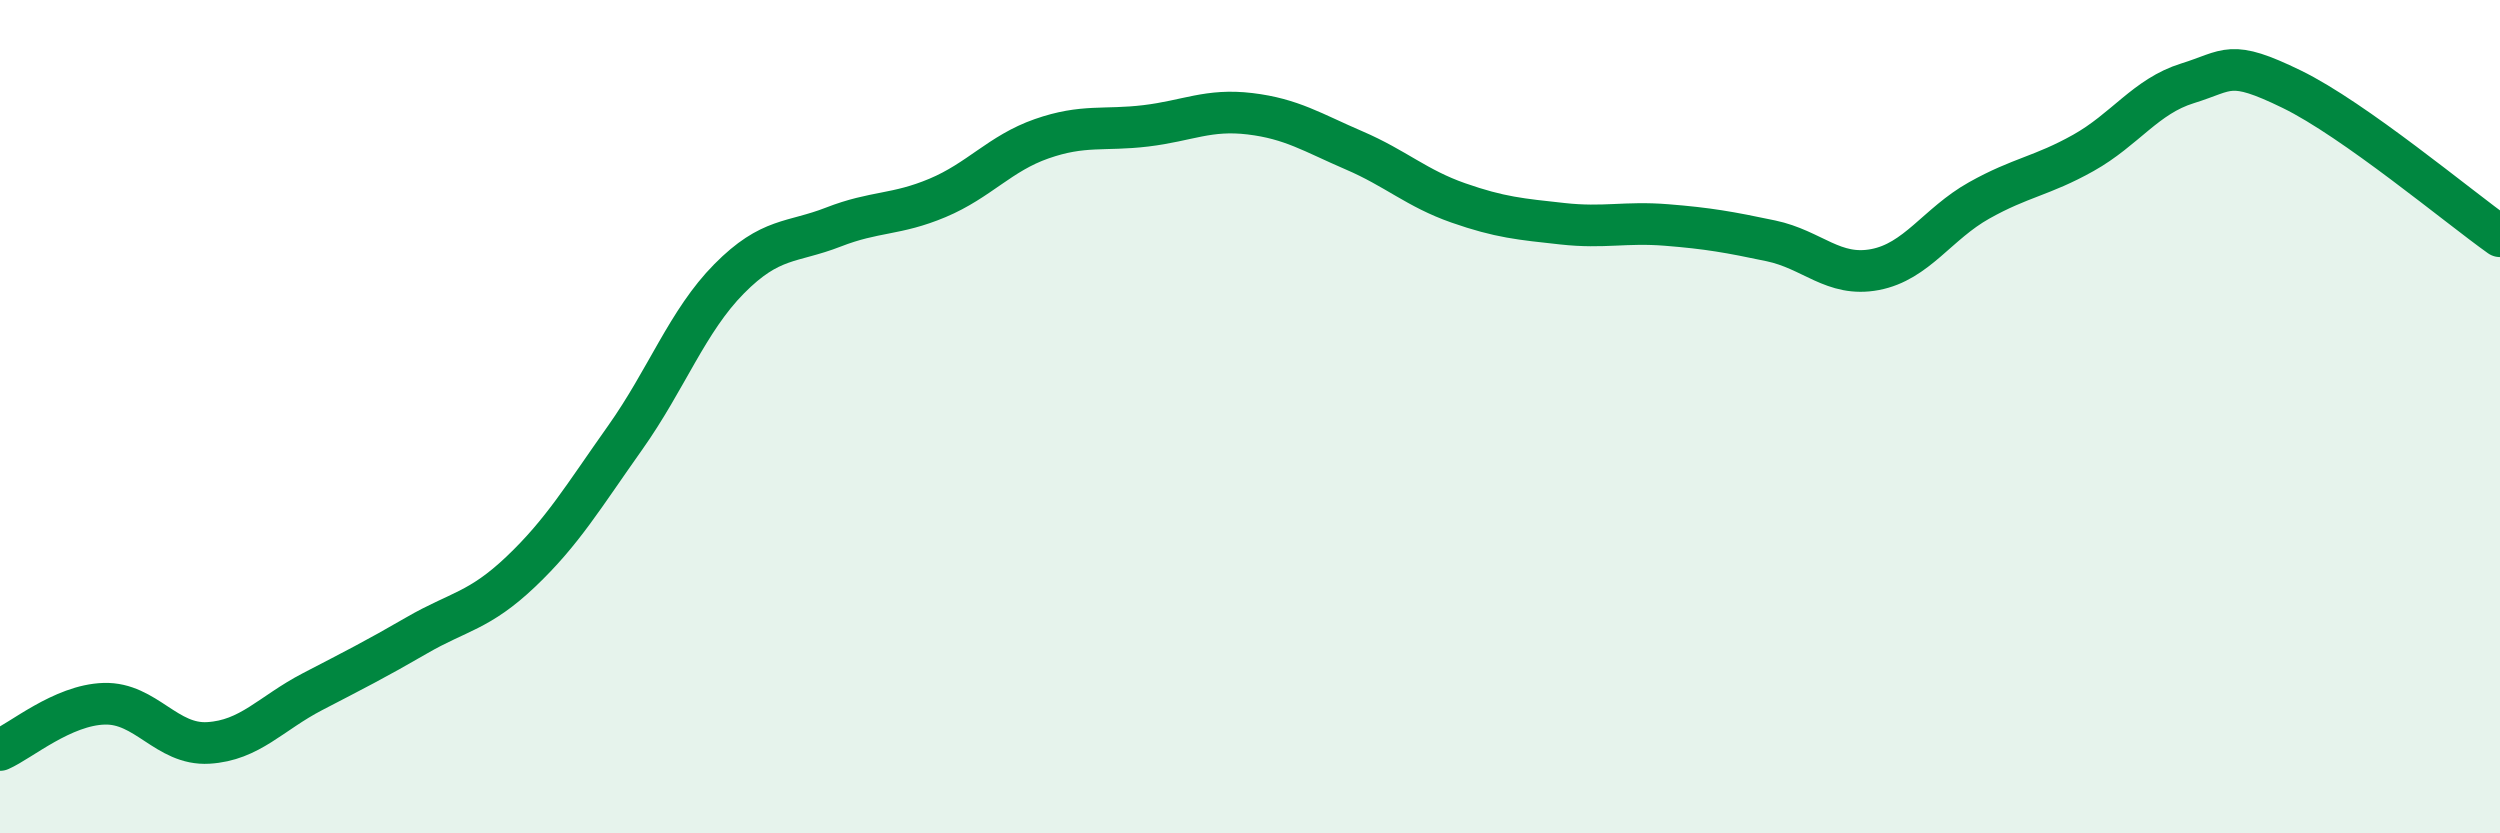
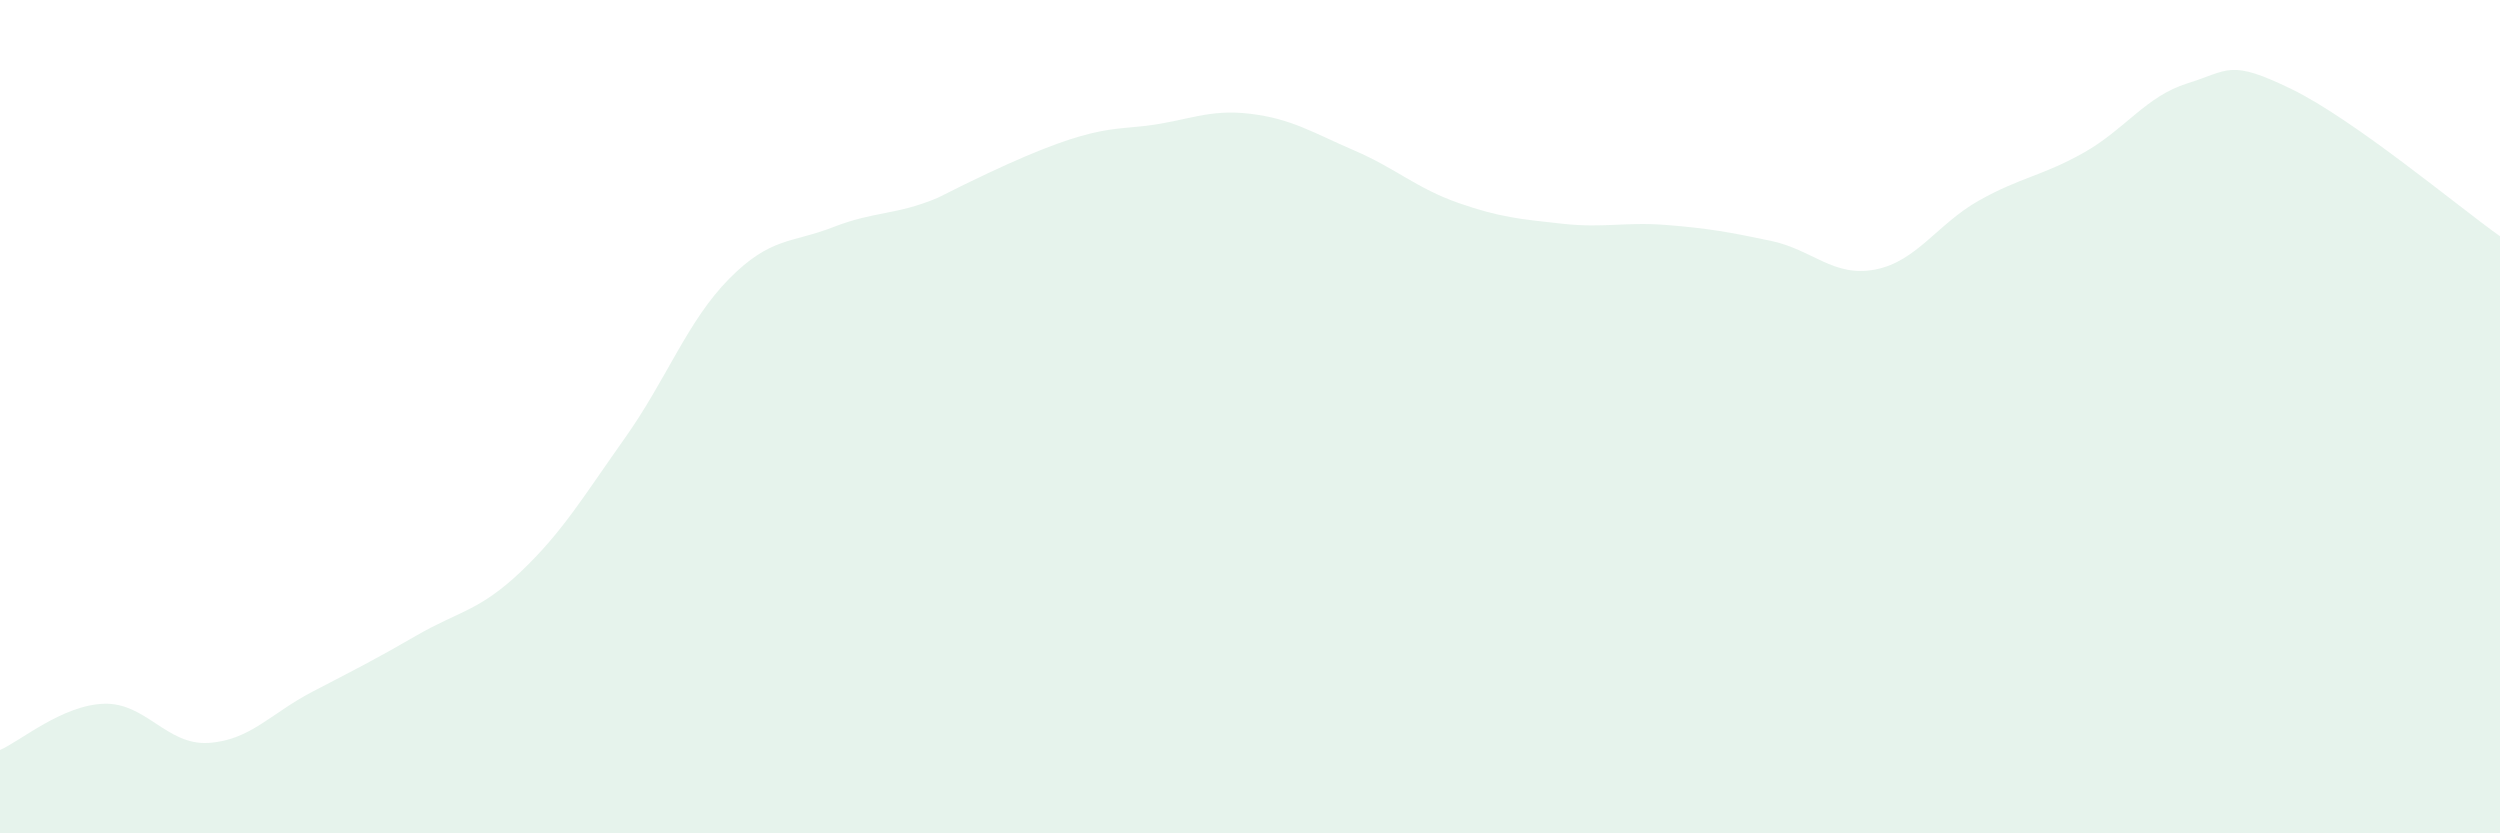
<svg xmlns="http://www.w3.org/2000/svg" width="60" height="20" viewBox="0 0 60 20">
-   <path d="M 0,18 C 0.5,17.78 1.5,16.92 2.5,16.89 C 3.5,16.86 4,17.89 5,17.83 C 6,17.77 6.5,17.12 7.5,16.6 C 8.5,16.08 9,15.83 10,15.25 C 11,14.67 11.5,14.67 12.5,13.72 C 13.5,12.77 14,11.92 15,10.51 C 16,9.1 16.5,7.7 17.5,6.69 C 18.5,5.68 19,5.84 20,5.45 C 21,5.06 21.5,5.17 22.5,4.75 C 23.5,4.33 24,3.68 25,3.33 C 26,2.98 26.5,3.14 27.5,3.02 C 28.5,2.9 29,2.61 30,2.73 C 31,2.85 31.5,3.18 32.5,3.61 C 33.5,4.04 34,4.52 35,4.87 C 36,5.22 36.5,5.26 37.5,5.37 C 38.5,5.48 39,5.32 40,5.4 C 41,5.48 41.5,5.57 42.5,5.78 C 43.5,5.99 44,6.66 45,6.47 C 46,6.28 46.5,5.37 47.5,4.81 C 48.5,4.25 49,4.23 50,3.67 C 51,3.11 51.5,2.31 52.5,2 C 53.5,1.69 53.5,1.41 55,2.14 C 56.5,2.87 59,4.96 60,5.67L60 20L0 20Z" fill="#008740" opacity="0.1" stroke-linecap="round" stroke-linejoin="round" />
-   <path d="M 0,18 C 0.5,17.78 1.5,16.92 2.5,16.89 C 3.5,16.86 4,17.89 5,17.83 C 6,17.77 6.5,17.12 7.5,16.6 C 8.5,16.08 9,15.83 10,15.25 C 11,14.67 11.5,14.67 12.5,13.72 C 13.5,12.77 14,11.92 15,10.51 C 16,9.1 16.5,7.7 17.5,6.69 C 18.5,5.68 19,5.84 20,5.45 C 21,5.06 21.5,5.17 22.5,4.75 C 23.5,4.33 24,3.68 25,3.33 C 26,2.98 26.5,3.14 27.5,3.02 C 28.5,2.9 29,2.61 30,2.73 C 31,2.85 31.5,3.18 32.5,3.61 C 33.5,4.04 34,4.52 35,4.87 C 36,5.22 36.5,5.26 37.5,5.37 C 38.5,5.48 39,5.32 40,5.4 C 41,5.48 41.5,5.57 42.5,5.78 C 43.5,5.99 44,6.66 45,6.47 C 46,6.28 46.5,5.37 47.5,4.81 C 48.5,4.25 49,4.23 50,3.67 C 51,3.11 51.5,2.31 52.5,2 C 53.5,1.69 53.5,1.41 55,2.14 C 56.5,2.87 59,4.96 60,5.67" stroke="#008740" stroke-width="1" fill="none" stroke-linecap="round" stroke-linejoin="round" />
+   <path d="M 0,18 C 0.5,17.78 1.5,16.92 2.5,16.89 C 3.5,16.86 4,17.89 5,17.83 C 6,17.77 6.5,17.12 7.5,16.6 C 8.5,16.08 9,15.83 10,15.25 C 11,14.67 11.5,14.67 12.5,13.72 C 13.5,12.77 14,11.92 15,10.51 C 16,9.1 16.5,7.7 17.5,6.69 C 18.5,5.68 19,5.84 20,5.45 C 21,5.06 21.5,5.17 22.5,4.75 C 26,2.98 26.5,3.14 27.5,3.02 C 28.5,2.9 29,2.61 30,2.73 C 31,2.85 31.5,3.18 32.5,3.61 C 33.5,4.04 34,4.52 35,4.87 C 36,5.22 36.5,5.26 37.5,5.37 C 38.5,5.48 39,5.32 40,5.4 C 41,5.48 41.5,5.57 42.5,5.78 C 43.5,5.99 44,6.66 45,6.47 C 46,6.28 46.5,5.37 47.5,4.81 C 48.5,4.25 49,4.23 50,3.67 C 51,3.11 51.5,2.31 52.5,2 C 53.5,1.69 53.5,1.41 55,2.14 C 56.5,2.87 59,4.96 60,5.67L60 20L0 20Z" fill="#008740" opacity="0.1" stroke-linecap="round" stroke-linejoin="round" />
</svg>